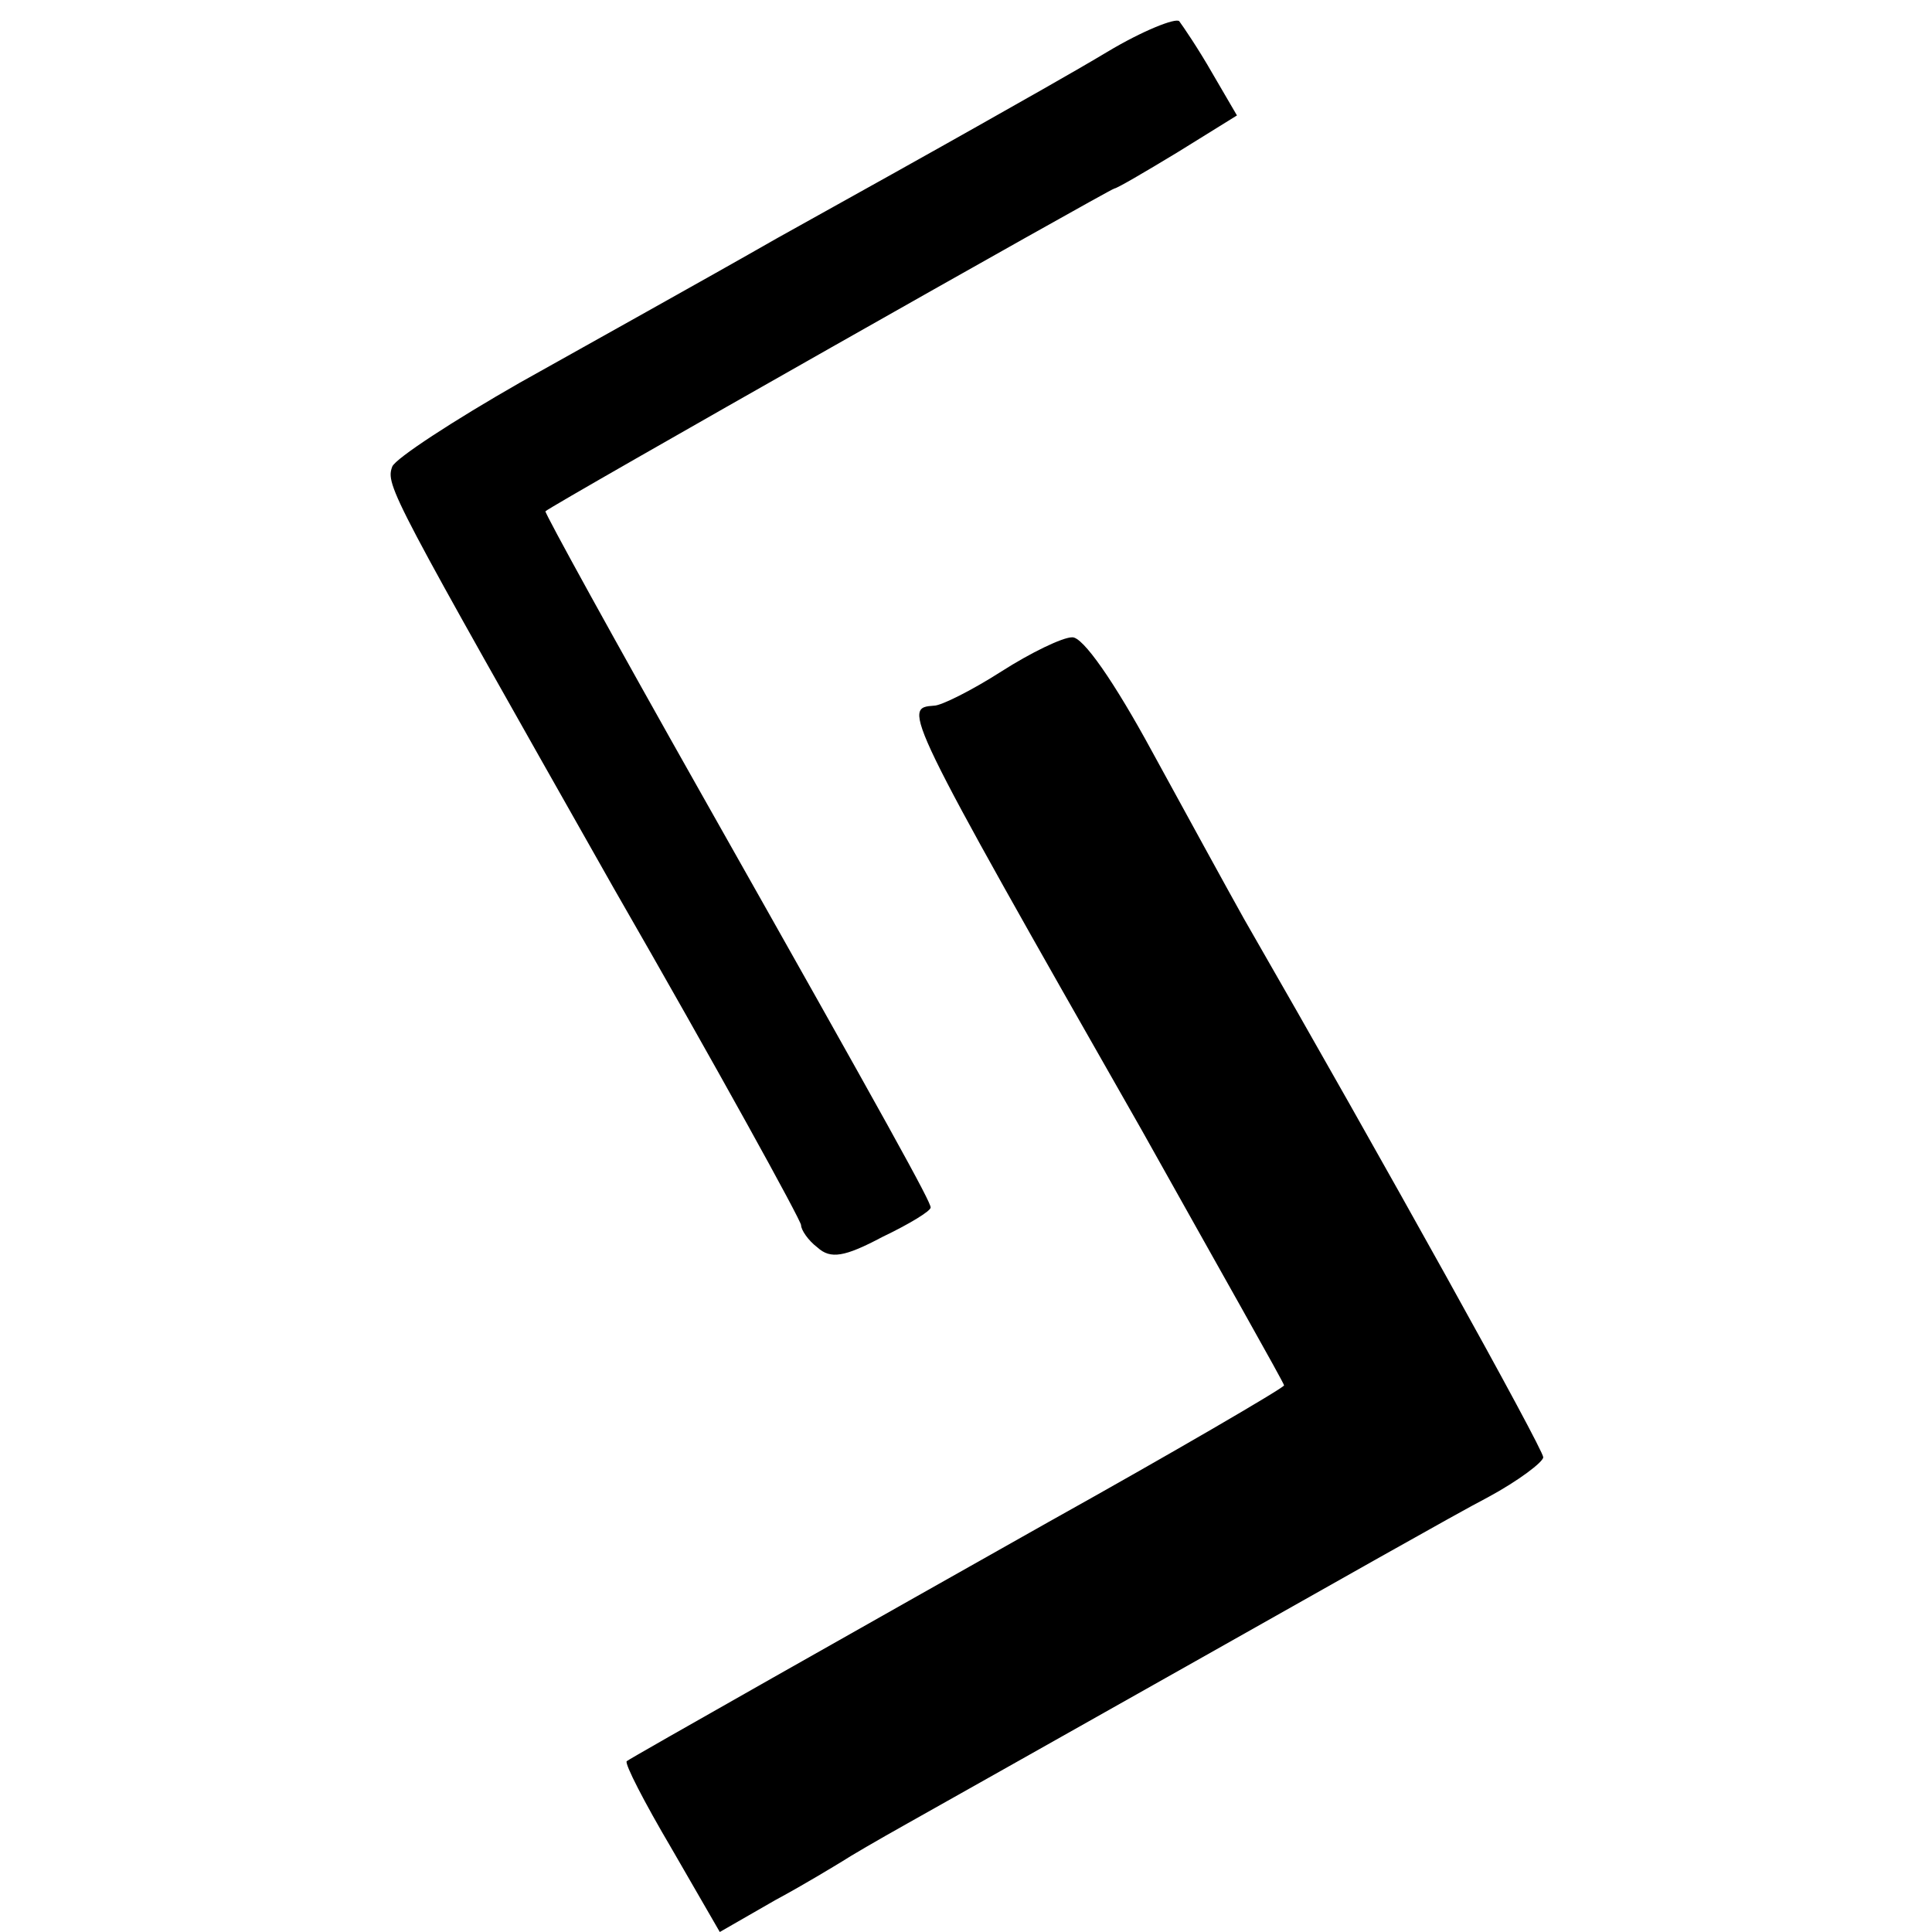
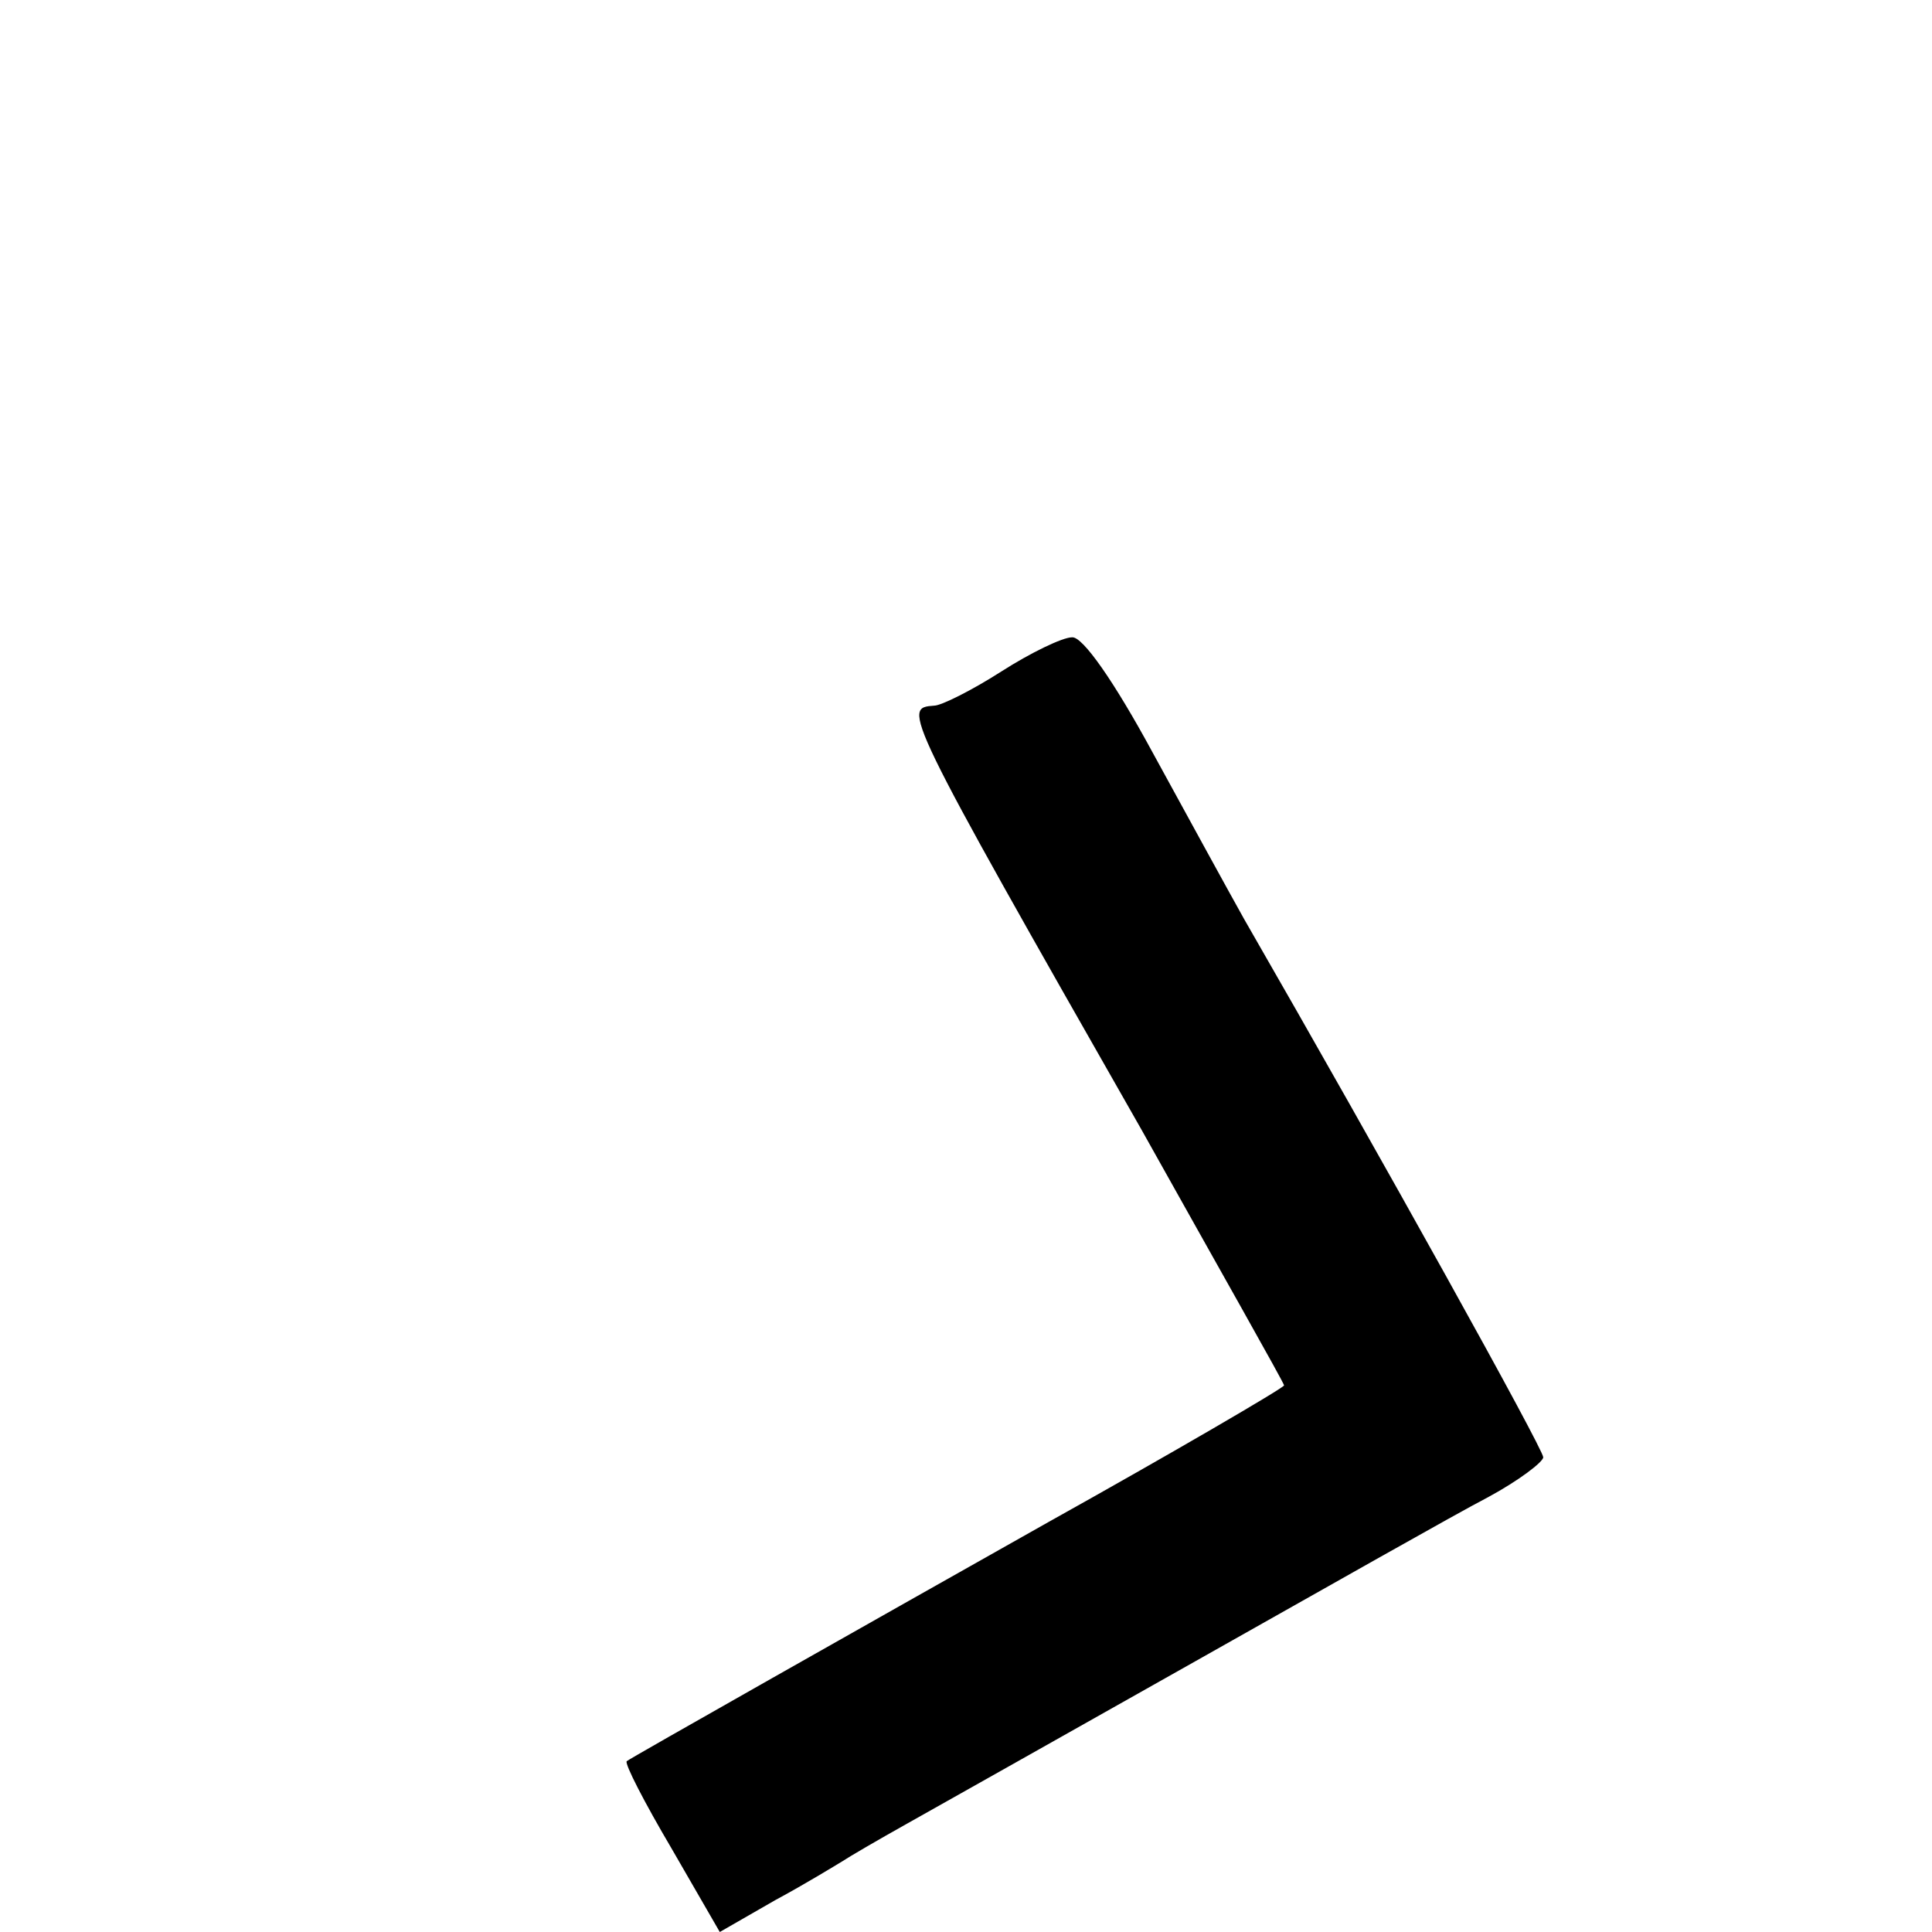
<svg xmlns="http://www.w3.org/2000/svg" version="1.0" width="164pt" height="164pt" viewBox="0 0 164 164" preserveAspectRatio="xMidYMid meet">
  <g transform="translate(0,164) scale(0.1,-0.1)" fill="#000000" stroke="none">
-     <path d="M940 1596 c-30 -18 -80 -46 -110 -63 -30 -17 -107 -60 -170 -95 -63 -36 -162 -91 -219 -123 -56 -32 -105 -64 -108 -71 -6 -16 -1 -24 188 -358 88 -153 159 -282 159 -286 0 -4 6 -13 14 -19 11 -10 23 -8 55 9 23 11 41 22 41 25 0 5 -33 65 -194 350 -74 131 -134 240 -133 241 5 5 480 274 483 274 2 0 26 14 54 31 l50 31 -21 36 c-12 21 -25 40 -28 44 -3 3 -31 -8 -61 -26z" />
    <path d="M850 1070 c-25 -16 -51 -29 -57 -29 -27 -2 -28 -2 176 -360 66 -118 121 -215 121 -217 0 -2 -96 -58 -200 -116 -149 -84 -356 -201 -358 -203 -2 -2 15 -35 38 -74 l41 -71 47 27 c26 14 52 30 57 33 6 4 30 18 55 32 25 14 135 76 245 138 110 62 221 125 248 139 26 14 47 30 47 34 0 7 -136 252 -254 457 -14 25 -49 89 -78 142 -32 59 -59 98 -68 97 -8 0 -35 -13 -60 -29z" />
  </g>
</svg>